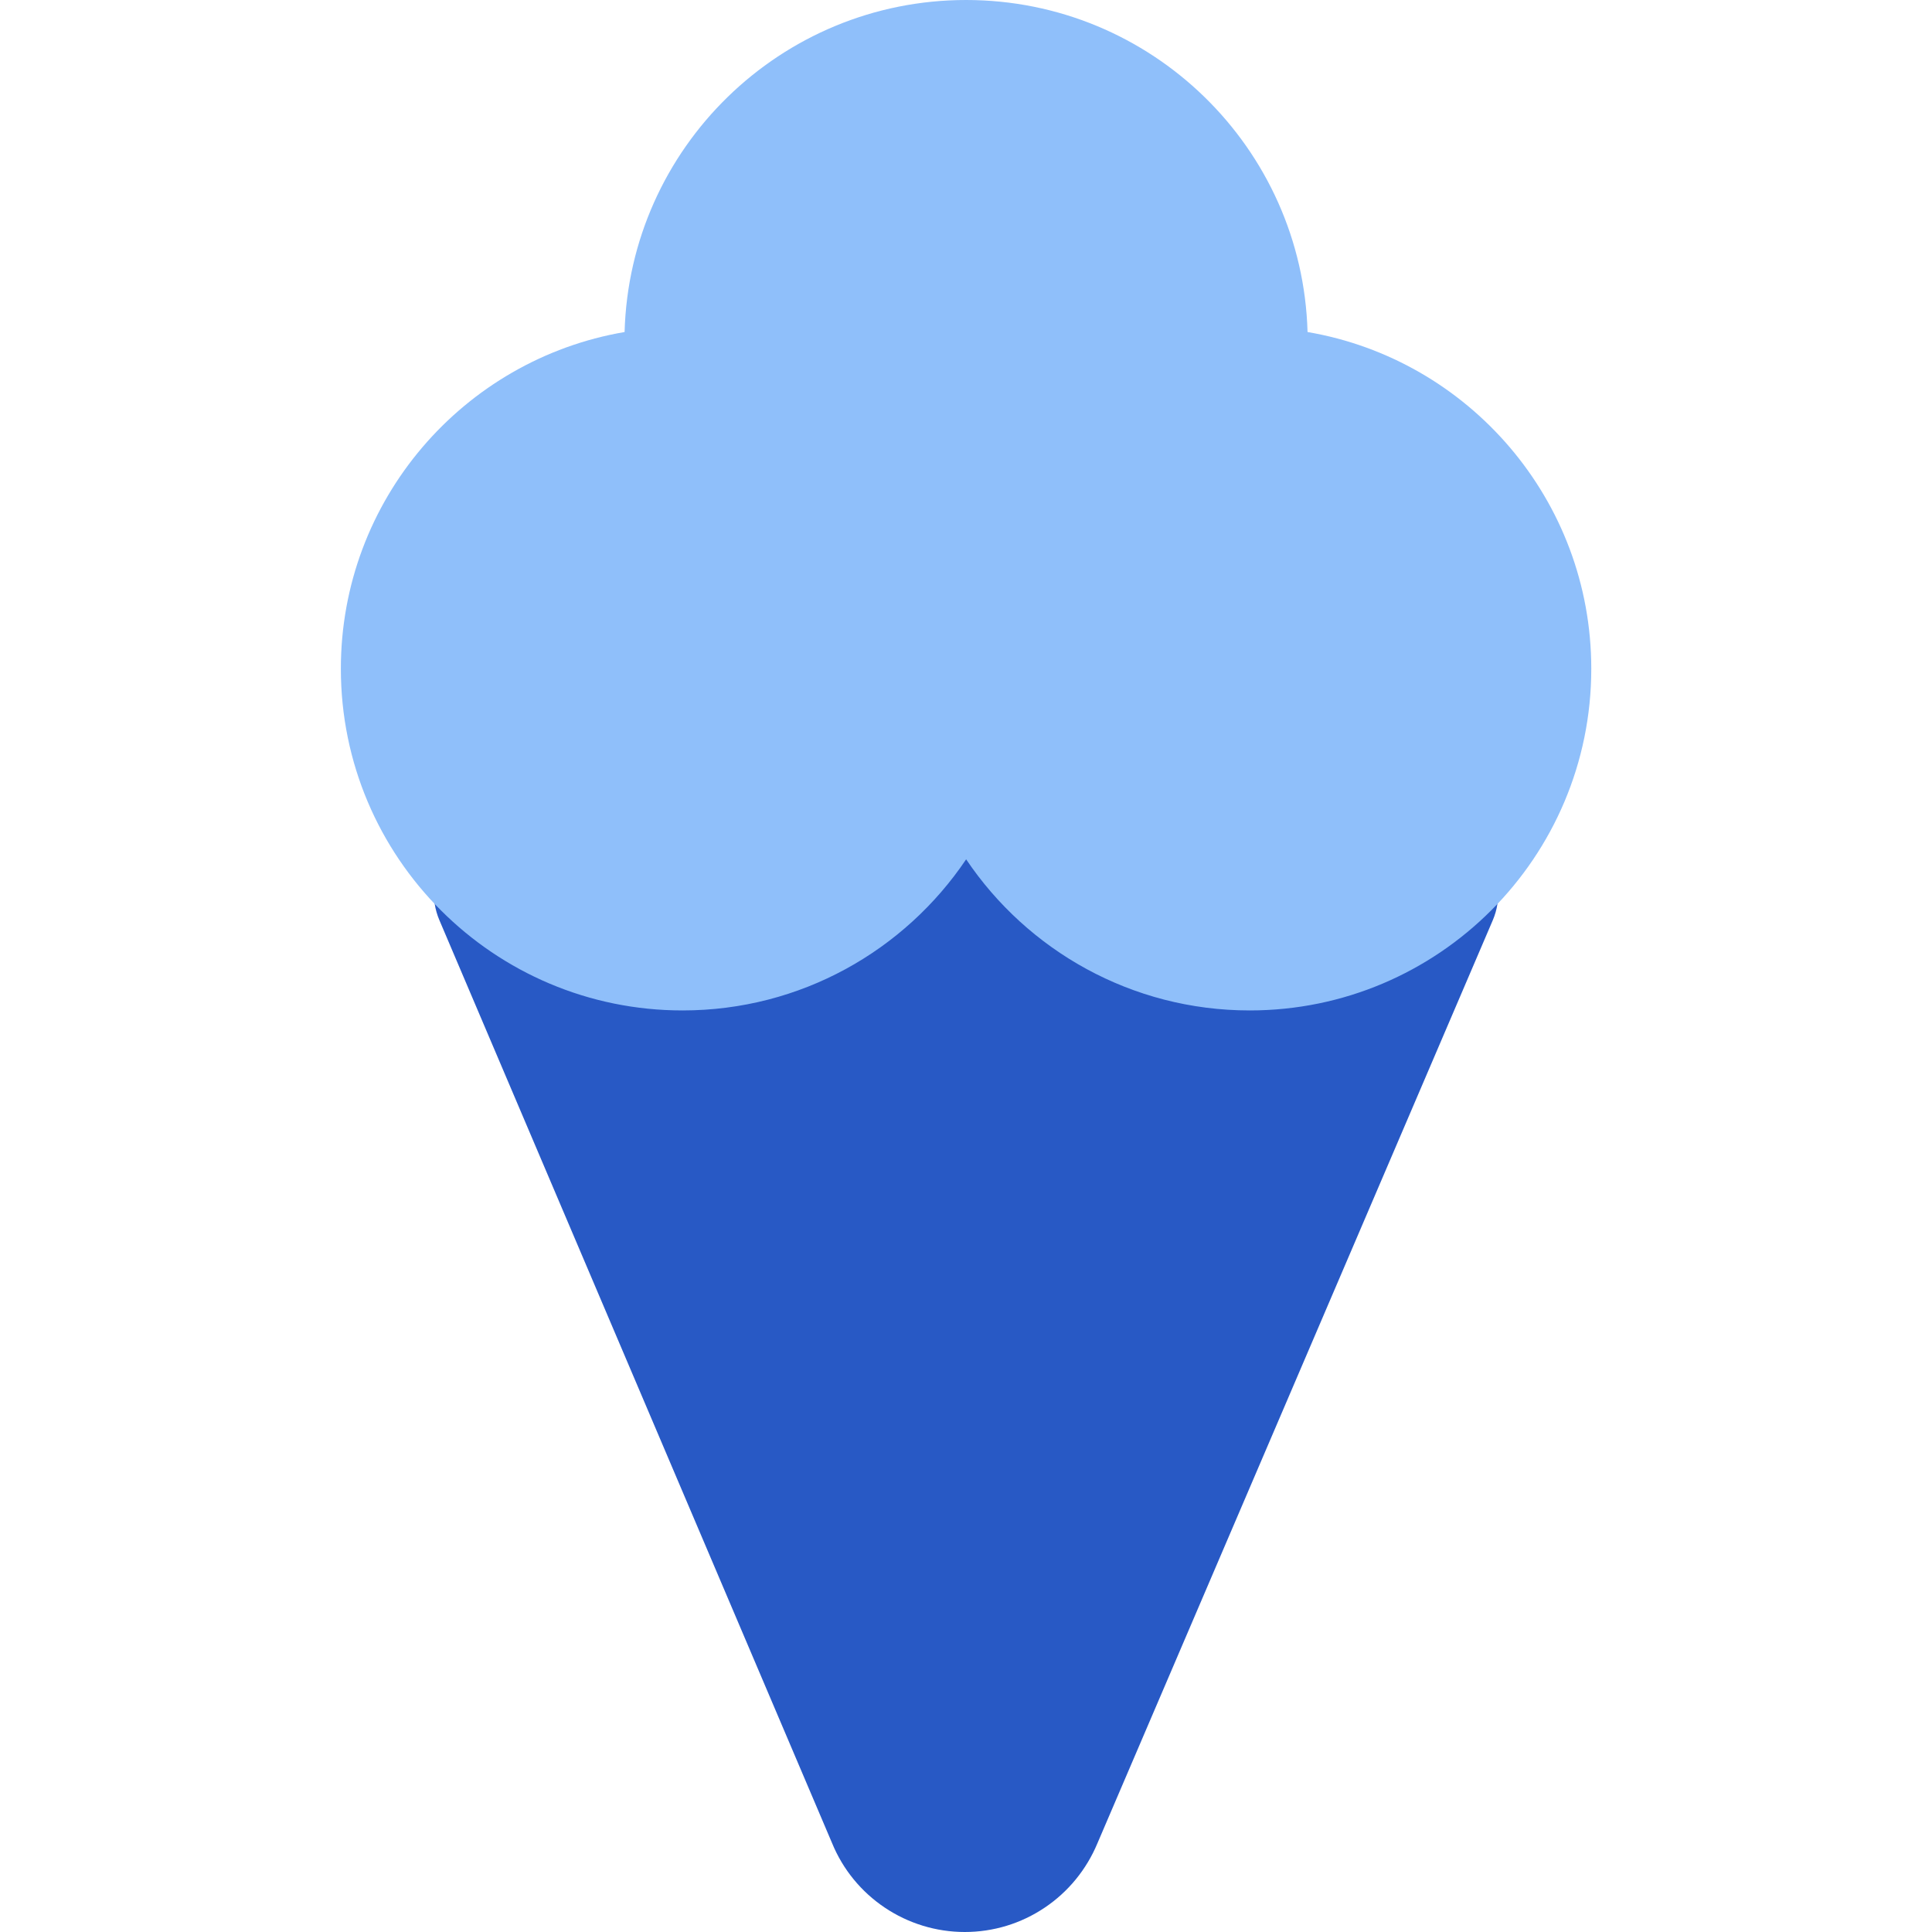
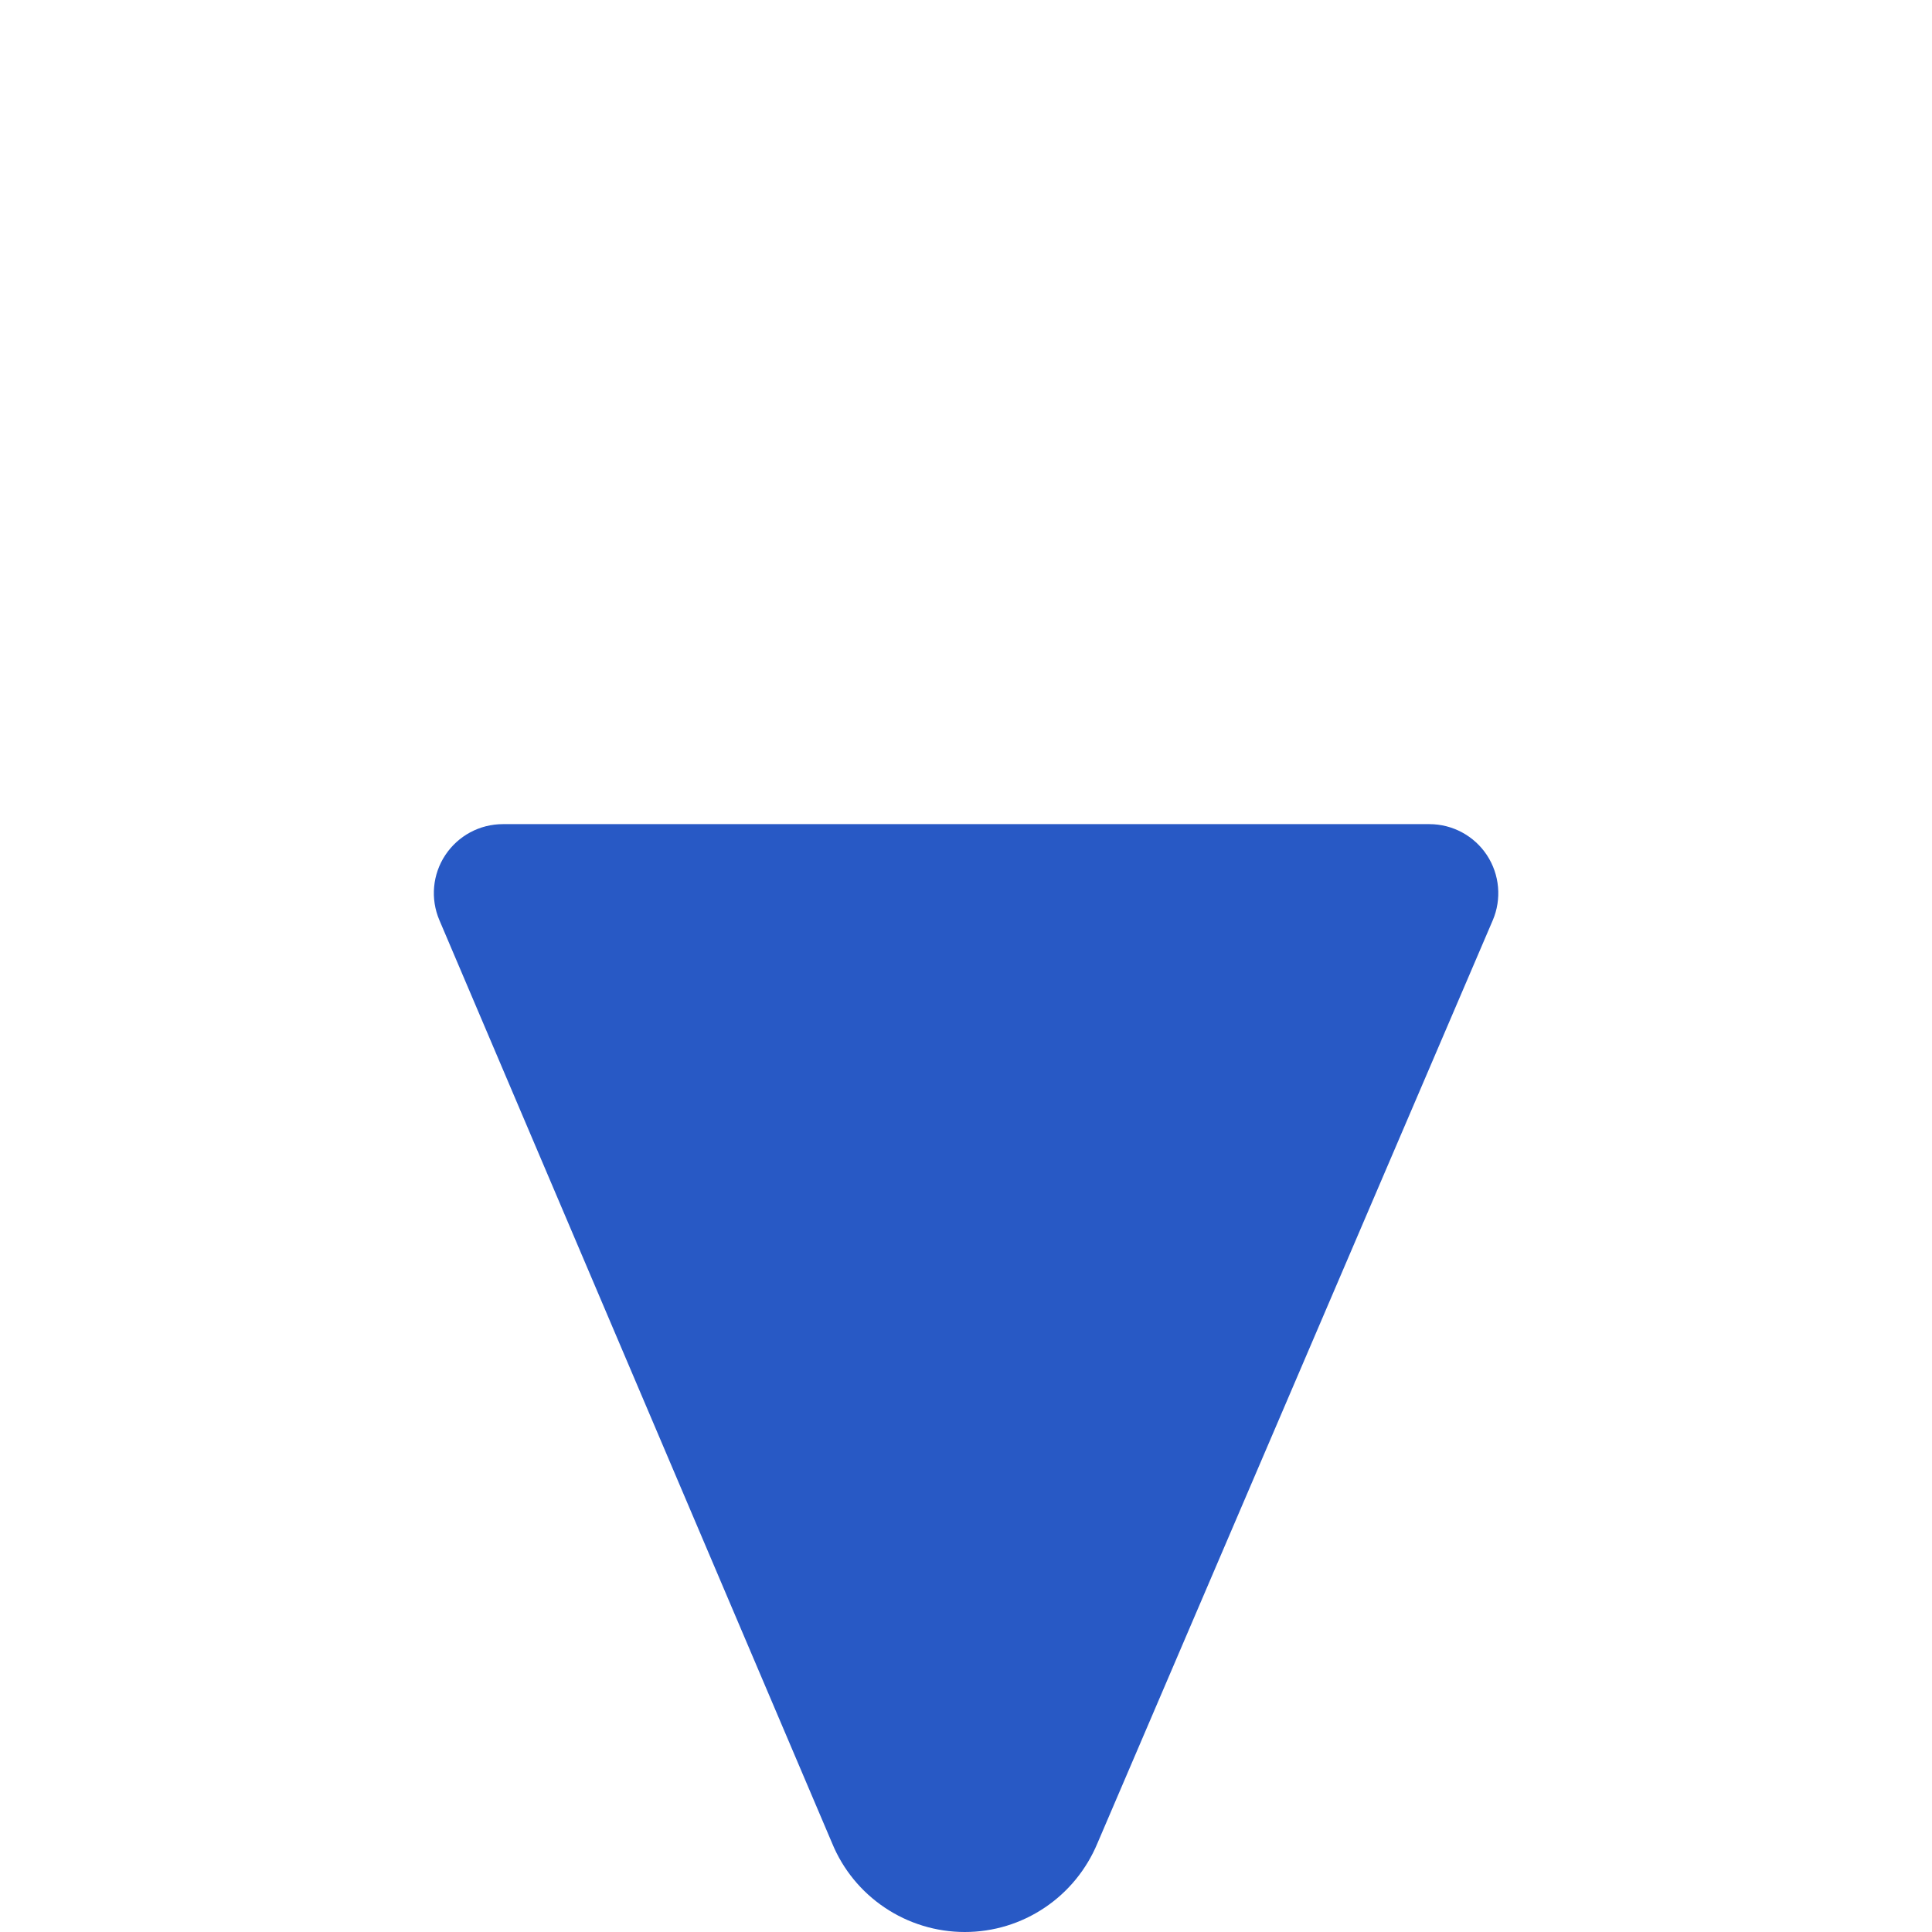
<svg xmlns="http://www.w3.org/2000/svg" fill="none" viewBox="0 0 14 14" id="Ice-Cream-3--Streamline-Core">
  <desc>Ice Cream 3 Streamline Icon: https://streamlinehq.com</desc>
  <g id="ice-cream-3--cook-frozen-cone-cream-ice-cooking-nutrition-freezer-cold-food">
    <path id="Union" fill="#2859c5" fill-rule="evenodd" d="M3.644 5.972c-0.168 0 -0.324 0.084 -0.417 0.224 -0.093 0.14 -0.109 0.317 -0.043 0.472l2.846 6.689c0.078 0.19 0.211 0.352 0.381 0.466 0.171 0.115 0.373 0.177 0.58 0.177 0.207 0 0.408 -0.061 0.58 -0.177 0.17 -0.114 0.302 -0.276 0.381 -0.465l2.865 -6.689c0.066 -0.154 0.05 -0.332 -0.042 -0.472 -0.092 -0.14 -0.249 -0.225 -0.417 -0.225H3.644Z" clip-rule="evenodd" stroke-width="1" />
-     <path id="Union_2" fill="#8fbffa" fill-rule="evenodd" d="M7 -0c1.344 0 2.438 1.071 2.475 2.406 1.167 0.199 2.056 1.216 2.056 2.44 0 1.367 -1.108 2.476 -2.475 2.476 -0.856 0 -1.611 -0.435 -2.055 -1.095 -0.445 0.661 -1.199 1.095 -2.055 1.095 -1.367 0 -2.476 -1.108 -2.476 -2.476 0 -1.224 0.889 -2.241 2.056 -2.44 0.037 -1.335 1.131 -2.406 2.475 -2.406Z" clip-rule="evenodd" stroke-width="1" />
  </g>
</svg>